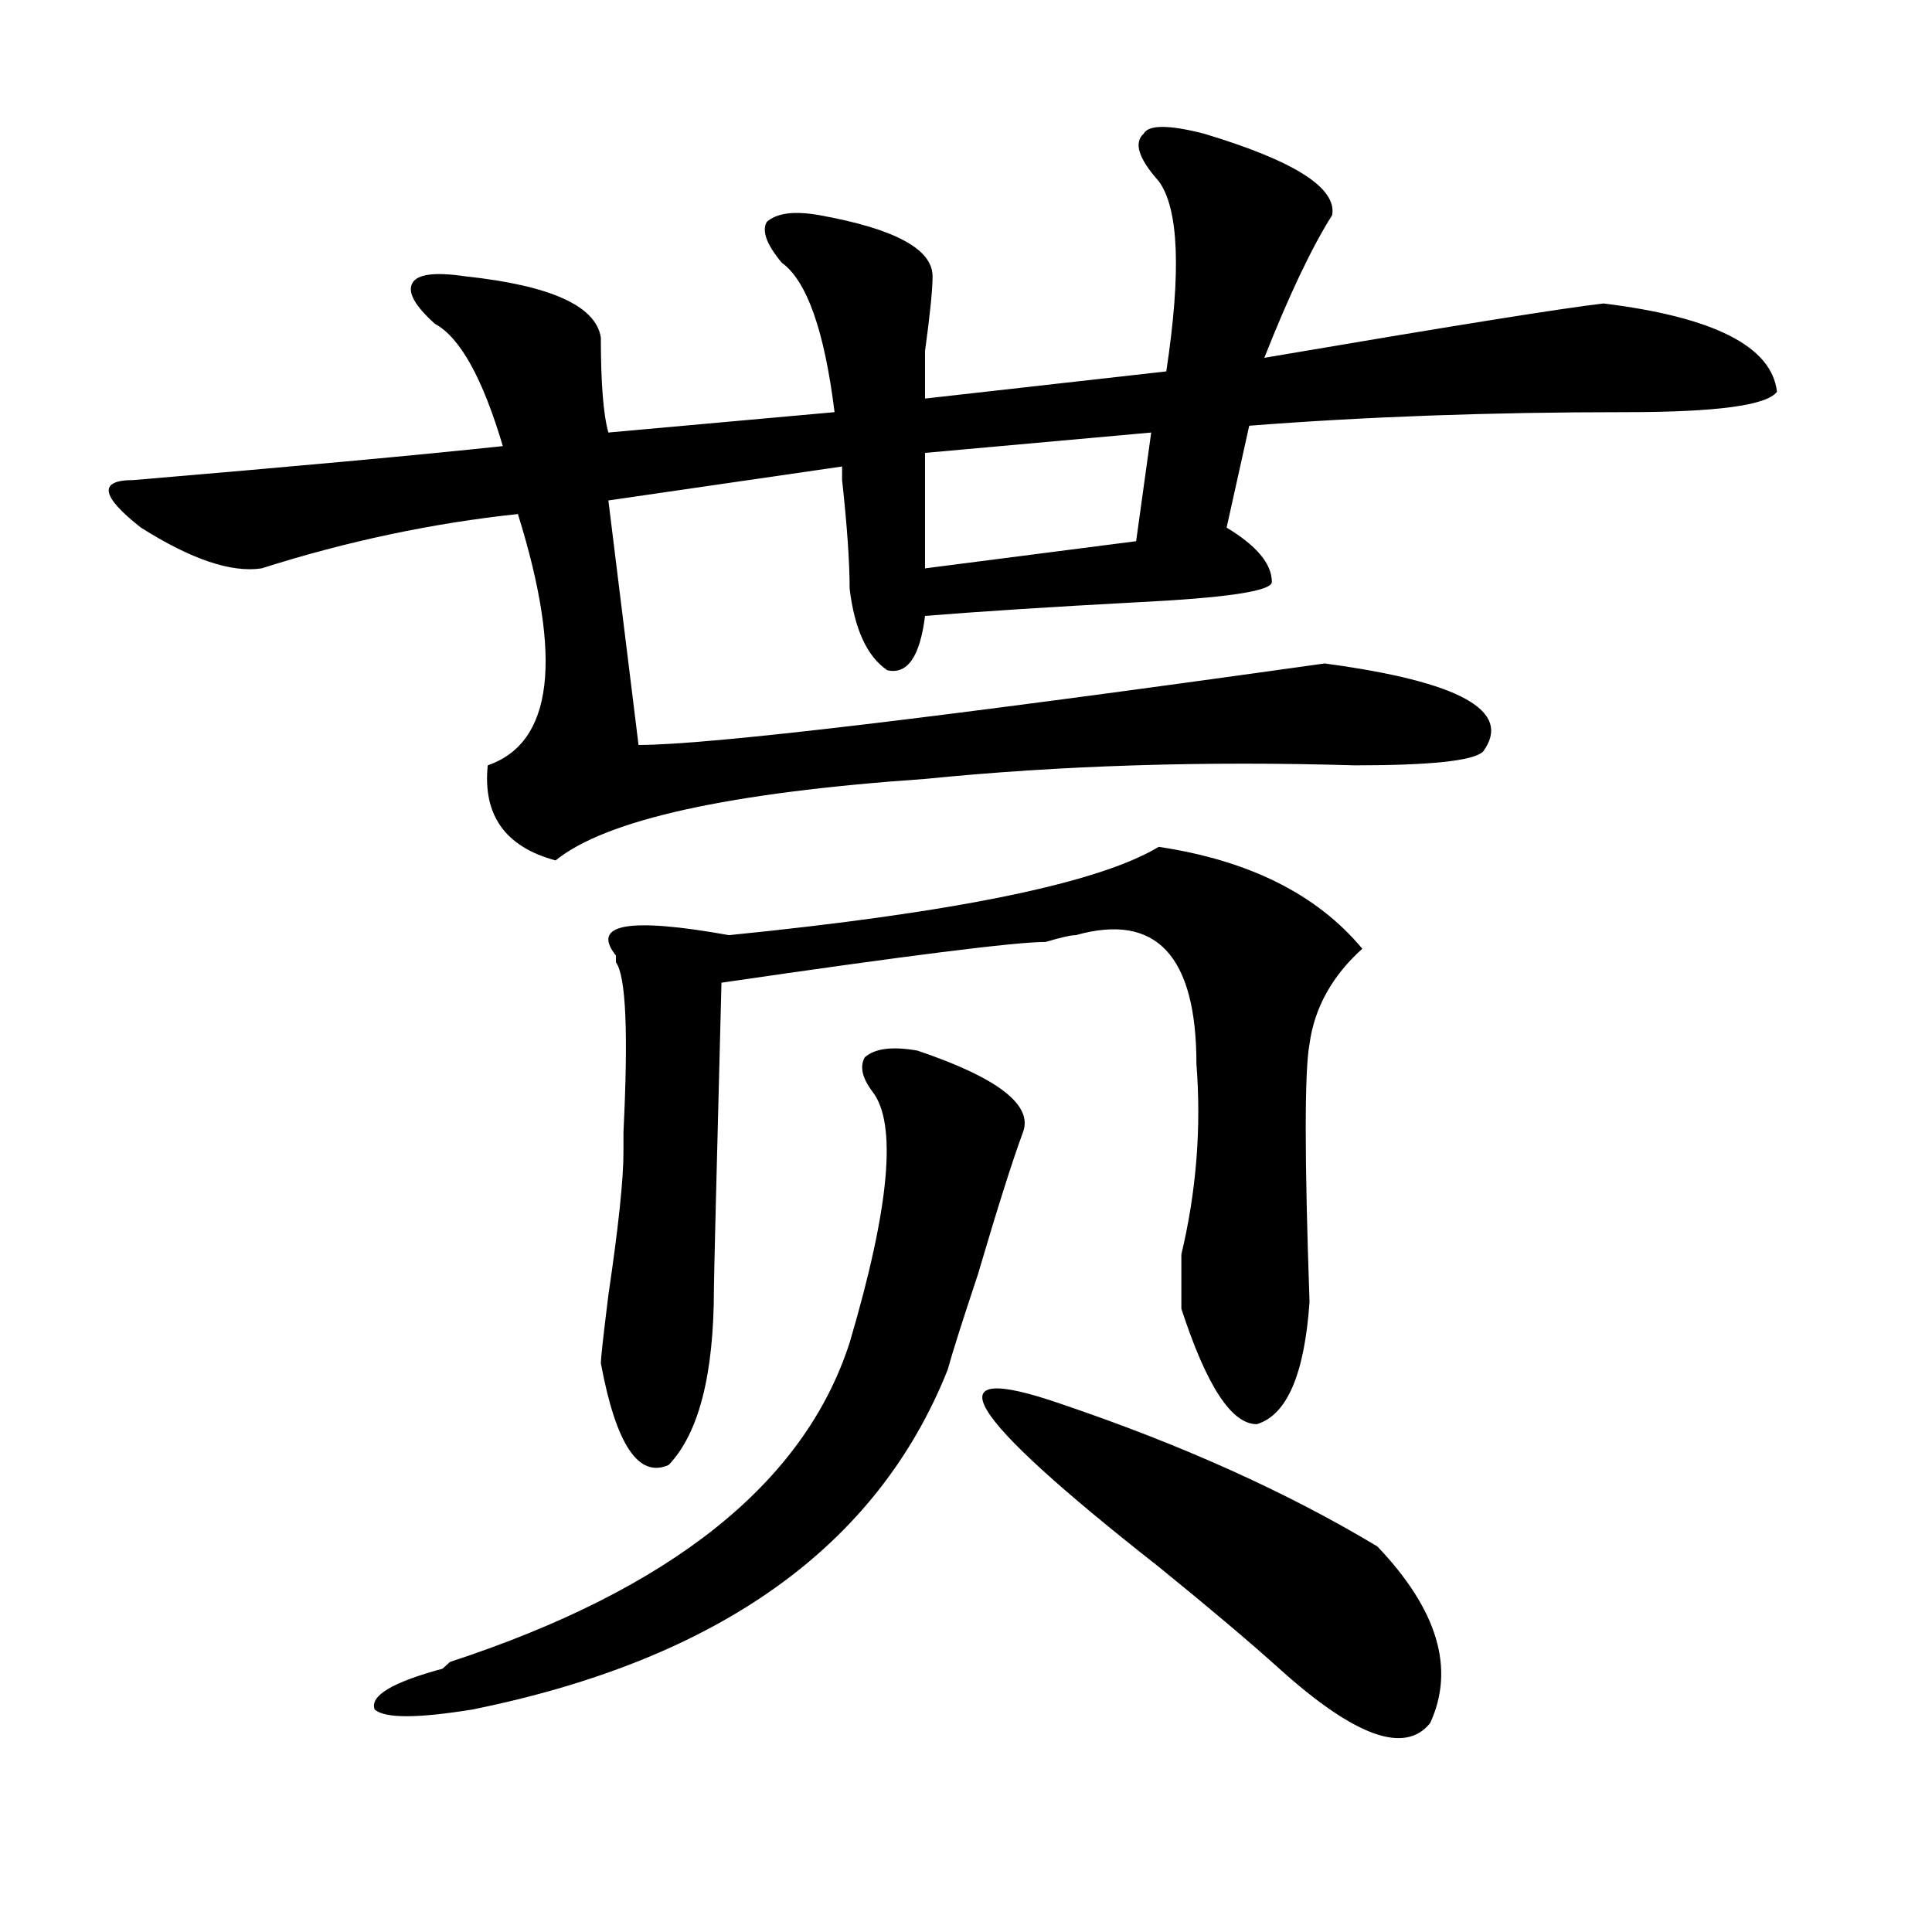
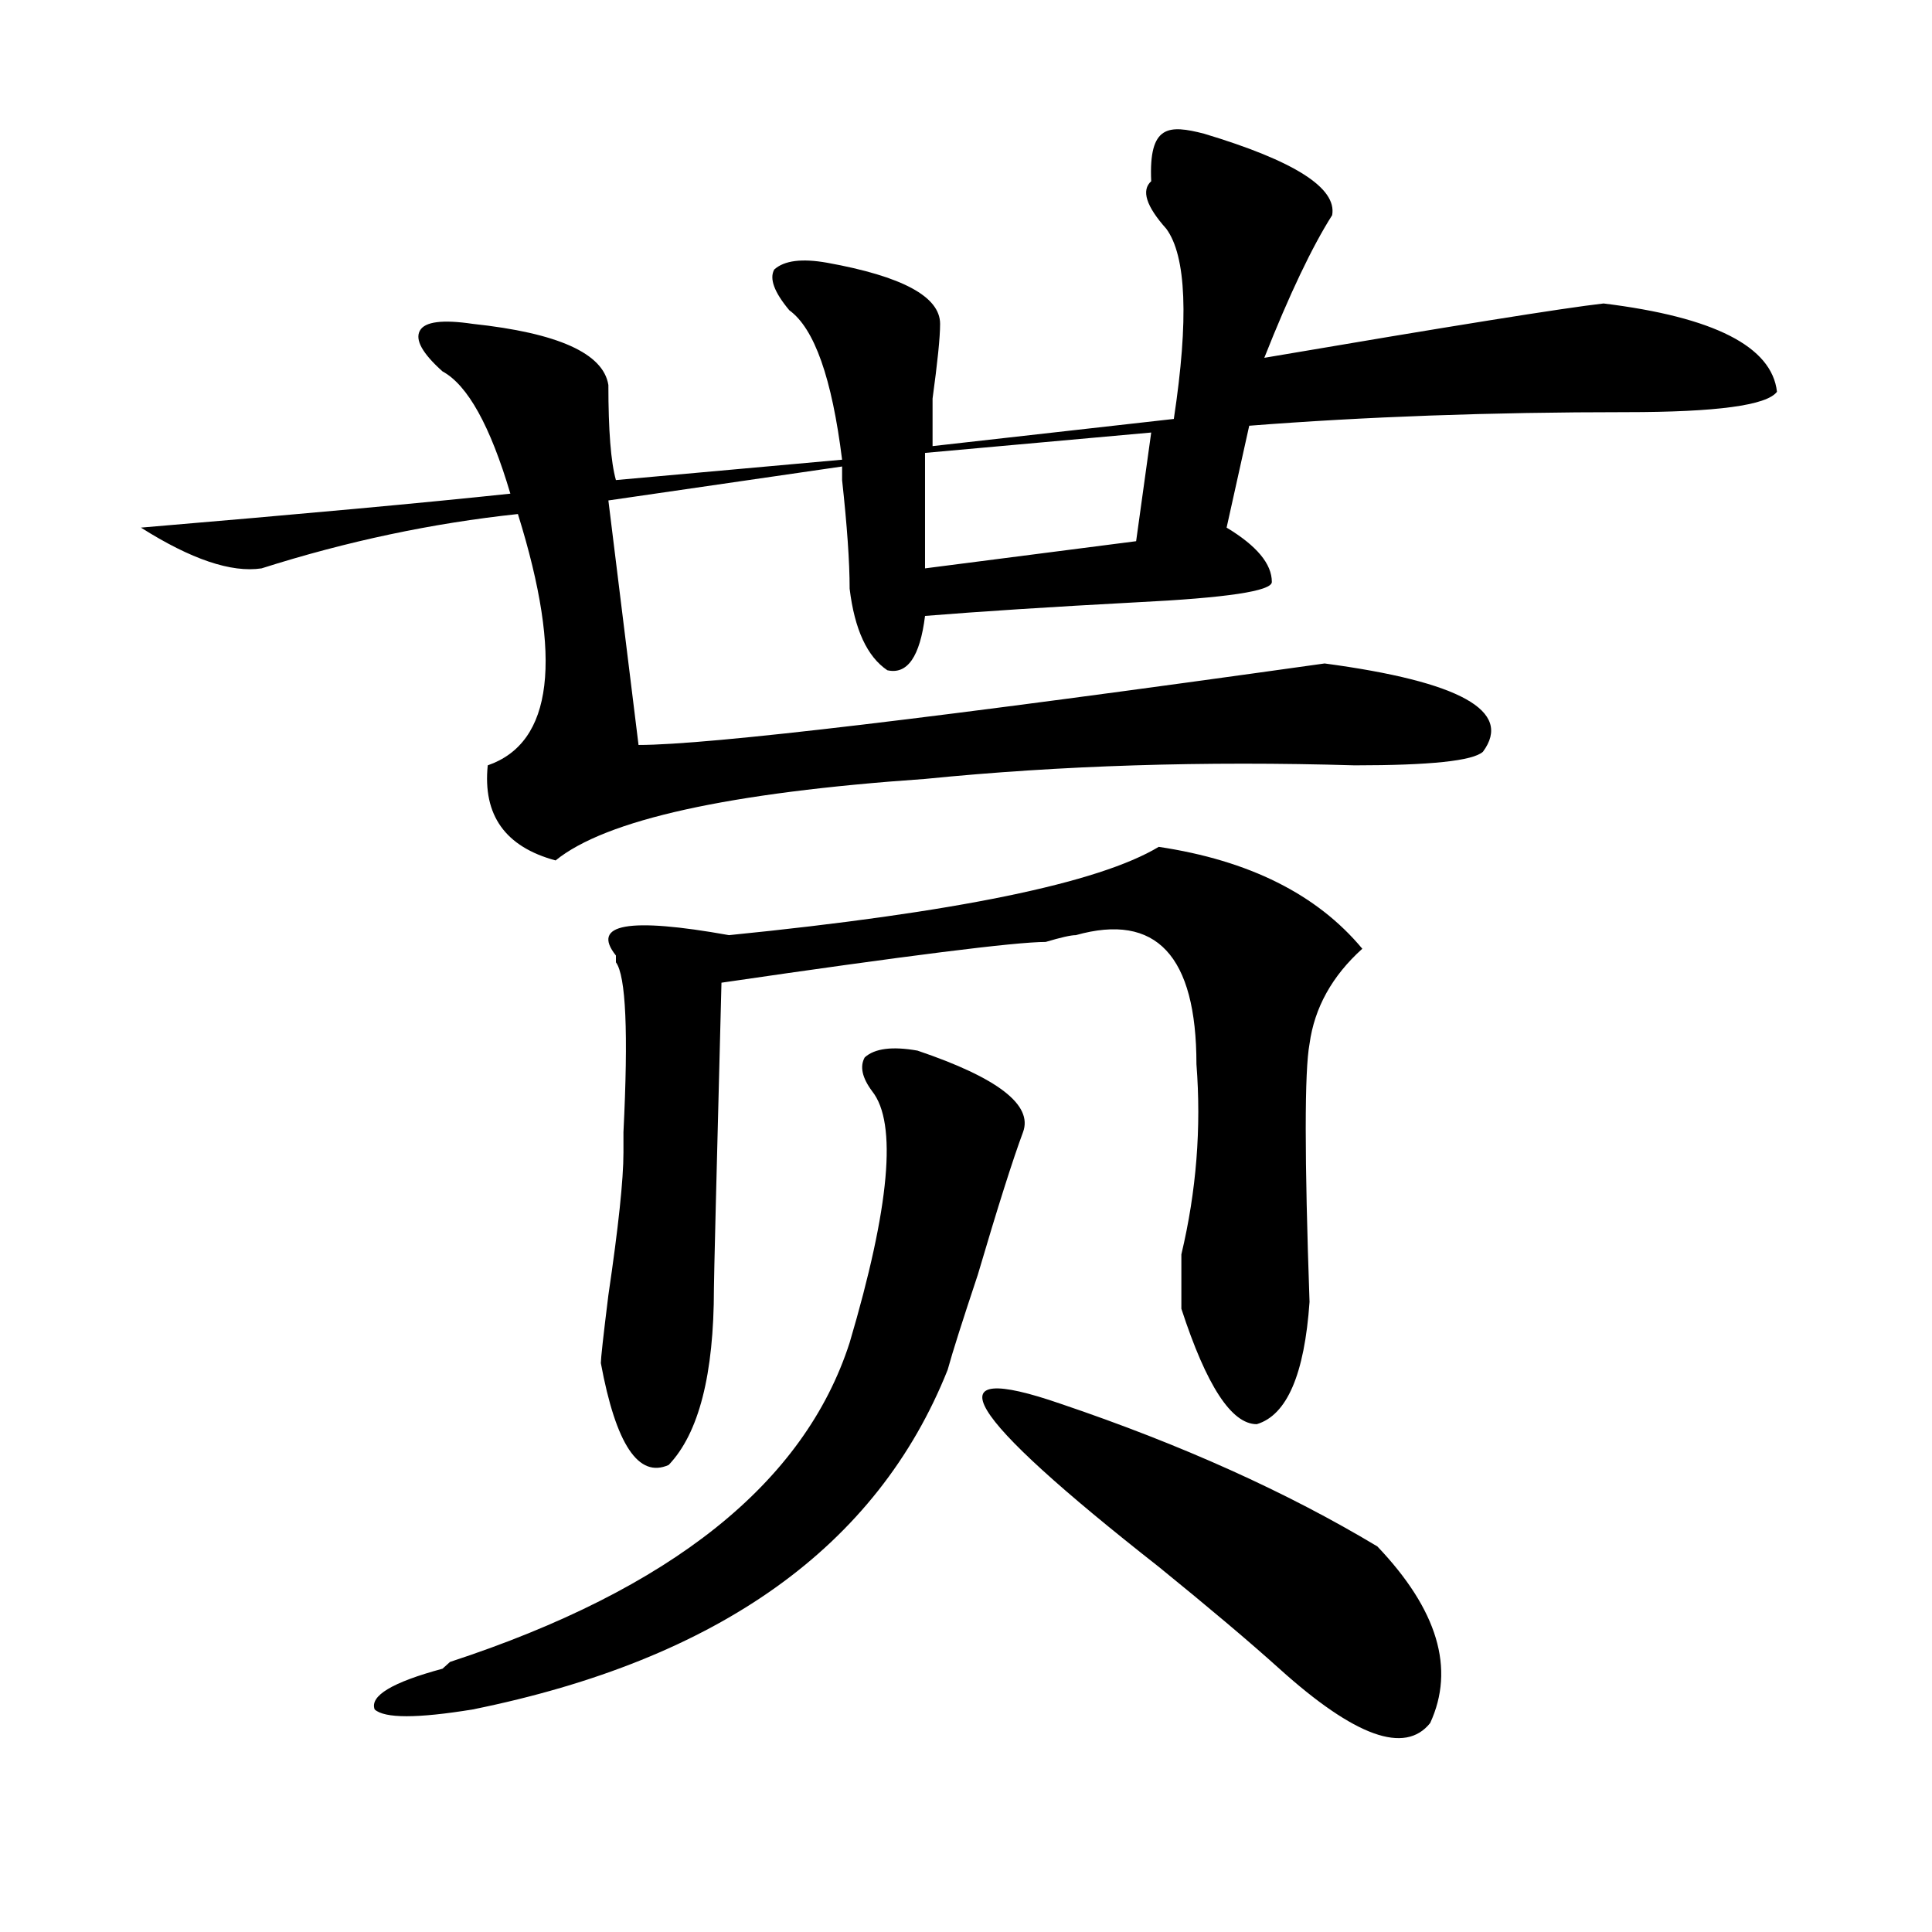
<svg xmlns="http://www.w3.org/2000/svg" version="1.1" id="图层_1" x="0px" y="0px" width="1000px" height="1000px" viewBox="0 0 1000 1000" enable-background="new 0 0 1000 1000" xml:space="preserve">
-   <path d="M623.18,69.188c46.828,14.063,68.9,28.125,66.34,42.188c-10.427,16.425-22.134,41.034-35.121,73.828  c96.217-16.369,154.752-25.763,175.605-28.125c57.193,7.031,87.132,22.303,89.754,45.703c-5.244,7.031-31.219,10.547-78.047,10.547  c-70.242,0-135.302,2.362-195.117,7.031l-11.707,52.734c15.609,9.394,23.414,18.787,23.414,28.125  c0,4.725-23.414,8.24-70.242,10.547c-44.268,2.362-80.669,4.725-109.266,7.031c-2.622,21.094-9.146,30.487-19.512,28.125  c-10.427-7.031-16.951-21.094-19.512-42.188c0-14.063-1.342-32.794-3.902-56.25v-7.031l-120.973,17.578l15.609,126.563  c36.401,0,154.752-14.063,355.113-42.188c70.242,9.394,97.559,24.609,81.949,45.703c-5.244,4.725-27.316,7.031-66.34,7.031  c-78.047-2.307-152.191,0-222.434,7.031c-101.461,7.031-165.24,21.094-191.215,42.188c-26.036-7.031-37.743-23.4-35.121-49.219  c33.779-11.7,39.023-55.041,15.609-130.078c-44.268,4.725-88.474,14.063-132.68,28.125c-15.609,2.362-36.463-4.669-62.438-21.094  c-20.854-16.369-22.134-24.609-3.902-24.609c83.229-7.031,146.947-12.854,191.215-17.578c-10.427-35.156-22.134-56.25-35.121-63.281  c-10.427-9.338-14.329-16.369-11.707-21.094c2.561-4.669,11.707-5.822,27.316-3.516c44.206,4.725,67.62,15.271,70.242,31.641  c0,23.456,1.28,39.881,3.902,49.219l117.07-10.547c-5.244-42.188-14.329-67.95-27.316-77.344  c-7.805-9.338-10.427-16.369-7.805-21.094c5.183-4.669,14.268-5.822,27.316-3.516c39.023,7.031,58.535,17.578,58.535,31.641  c0,7.031-1.342,19.94-3.902,38.672c0,11.756,0,19.94,0,24.609l124.875-14.063c7.805-51.525,6.463-84.375-3.902-98.438  c-10.427-11.7-13.049-19.885-7.805-24.609C594.521,64.519,604.948,64.519,623.18,69.188z M474.891,543.797  c41.584,14.063,59.815,28.125,54.633,42.188c-5.244,14.063-13.049,38.672-23.414,73.828c-7.805,23.456-13.049,39.881-15.609,49.219  c-36.463,91.406-118.412,149.963-245.848,175.781c-28.658,4.669-45.548,4.669-50.73,0c-2.622-7.031,9.085-14.063,35.121-21.094  l3.902-3.516c114.448-37.519,183.41-92.56,206.824-165.234c20.792-70.313,24.694-113.653,11.707-130.078  c-5.244-7.031-6.524-12.854-3.902-17.578C452.757,542.644,461.842,541.49,474.891,543.797z M599.766,438.328  c46.828,7.031,81.949,24.609,105.363,52.734c-15.609,14.063-24.756,30.487-27.316,49.219c-2.622,14.063-2.622,58.612,0,133.594  c-2.622,37.519-11.707,58.612-27.316,63.281c-13.049,0-26.036-19.885-39.023-59.766c0-4.669,0-14.063,0-28.125  c7.805-32.794,10.365-65.588,7.805-98.438c0-56.25-20.854-78.497-62.438-66.797c-2.622,0-7.805,1.209-15.609,3.516  c-15.609,0-71.584,7.031-167.801,21.094c-2.622,100.8-3.902,153.534-3.902,158.203c0,44.55-7.805,75.037-23.414,91.406  c-15.609,7.031-27.316-10.547-35.121-52.734c0-2.307,1.28-14.063,3.902-35.156c5.183-35.156,7.805-59.766,7.805-73.828v-10.547  c2.561-51.525,1.28-80.859-3.902-87.891v-3.516c-13.049-16.369,6.463-19.885,58.535-10.547  C494.402,472.331,568.547,457.115,599.766,438.328z M595.863,223.875l-117.07,10.547v59.766l109.266-14.063L595.863,223.875z   M549.035,726.609c62.438,21.094,117.07,45.703,163.898,73.828c31.219,32.794,40.304,63.281,27.316,91.406  c-13.049,16.369-39.023,7.031-78.047-28.125c-15.609-14.063-36.463-31.641-62.438-52.734  C498.305,731.334,481.354,703.209,549.035,726.609z" />
+   <path d="M623.18,69.188c46.828,14.063,68.9,28.125,66.34,42.188c-10.427,16.425-22.134,41.034-35.121,73.828  c96.217-16.369,154.752-25.763,175.605-28.125c57.193,7.031,87.132,22.303,89.754,45.703c-5.244,7.031-31.219,10.547-78.047,10.547  c-70.242,0-135.302,2.362-195.117,7.031l-11.707,52.734c15.609,9.394,23.414,18.787,23.414,28.125  c0,4.725-23.414,8.24-70.242,10.547c-44.268,2.362-80.669,4.725-109.266,7.031c-2.622,21.094-9.146,30.487-19.512,28.125  c-10.427-7.031-16.951-21.094-19.512-42.188c0-14.063-1.342-32.794-3.902-56.25v-7.031l-120.973,17.578l15.609,126.563  c36.401,0,154.752-14.063,355.113-42.188c70.242,9.394,97.559,24.609,81.949,45.703c-5.244,4.725-27.316,7.031-66.34,7.031  c-78.047-2.307-152.191,0-222.434,7.031c-101.461,7.031-165.24,21.094-191.215,42.188c-26.036-7.031-37.743-23.4-35.121-49.219  c33.779-11.7,39.023-55.041,15.609-130.078c-44.268,4.725-88.474,14.063-132.68,28.125c-15.609,2.362-36.463-4.669-62.438-21.094  c83.229-7.031,146.947-12.854,191.215-17.578c-10.427-35.156-22.134-56.25-35.121-63.281  c-10.427-9.338-14.329-16.369-11.707-21.094c2.561-4.669,11.707-5.822,27.316-3.516c44.206,4.725,67.62,15.271,70.242,31.641  c0,23.456,1.28,39.881,3.902,49.219l117.07-10.547c-5.244-42.188-14.329-67.95-27.316-77.344  c-7.805-9.338-10.427-16.369-7.805-21.094c5.183-4.669,14.268-5.822,27.316-3.516c39.023,7.031,58.535,17.578,58.535,31.641  c0,7.031-1.342,19.94-3.902,38.672c0,11.756,0,19.94,0,24.609l124.875-14.063c7.805-51.525,6.463-84.375-3.902-98.438  c-10.427-11.7-13.049-19.885-7.805-24.609C594.521,64.519,604.948,64.519,623.18,69.188z M474.891,543.797  c41.584,14.063,59.815,28.125,54.633,42.188c-5.244,14.063-13.049,38.672-23.414,73.828c-7.805,23.456-13.049,39.881-15.609,49.219  c-36.463,91.406-118.412,149.963-245.848,175.781c-28.658,4.669-45.548,4.669-50.73,0c-2.622-7.031,9.085-14.063,35.121-21.094  l3.902-3.516c114.448-37.519,183.41-92.56,206.824-165.234c20.792-70.313,24.694-113.653,11.707-130.078  c-5.244-7.031-6.524-12.854-3.902-17.578C452.757,542.644,461.842,541.49,474.891,543.797z M599.766,438.328  c46.828,7.031,81.949,24.609,105.363,52.734c-15.609,14.063-24.756,30.487-27.316,49.219c-2.622,14.063-2.622,58.612,0,133.594  c-2.622,37.519-11.707,58.612-27.316,63.281c-13.049,0-26.036-19.885-39.023-59.766c0-4.669,0-14.063,0-28.125  c7.805-32.794,10.365-65.588,7.805-98.438c0-56.25-20.854-78.497-62.438-66.797c-2.622,0-7.805,1.209-15.609,3.516  c-15.609,0-71.584,7.031-167.801,21.094c-2.622,100.8-3.902,153.534-3.902,158.203c0,44.55-7.805,75.037-23.414,91.406  c-15.609,7.031-27.316-10.547-35.121-52.734c0-2.307,1.28-14.063,3.902-35.156c5.183-35.156,7.805-59.766,7.805-73.828v-10.547  c2.561-51.525,1.28-80.859-3.902-87.891v-3.516c-13.049-16.369,6.463-19.885,58.535-10.547  C494.402,472.331,568.547,457.115,599.766,438.328z M595.863,223.875l-117.07,10.547v59.766l109.266-14.063L595.863,223.875z   M549.035,726.609c62.438,21.094,117.07,45.703,163.898,73.828c31.219,32.794,40.304,63.281,27.316,91.406  c-13.049,16.369-39.023,7.031-78.047-28.125c-15.609-14.063-36.463-31.641-62.438-52.734  C498.305,731.334,481.354,703.209,549.035,726.609z" />
</svg>